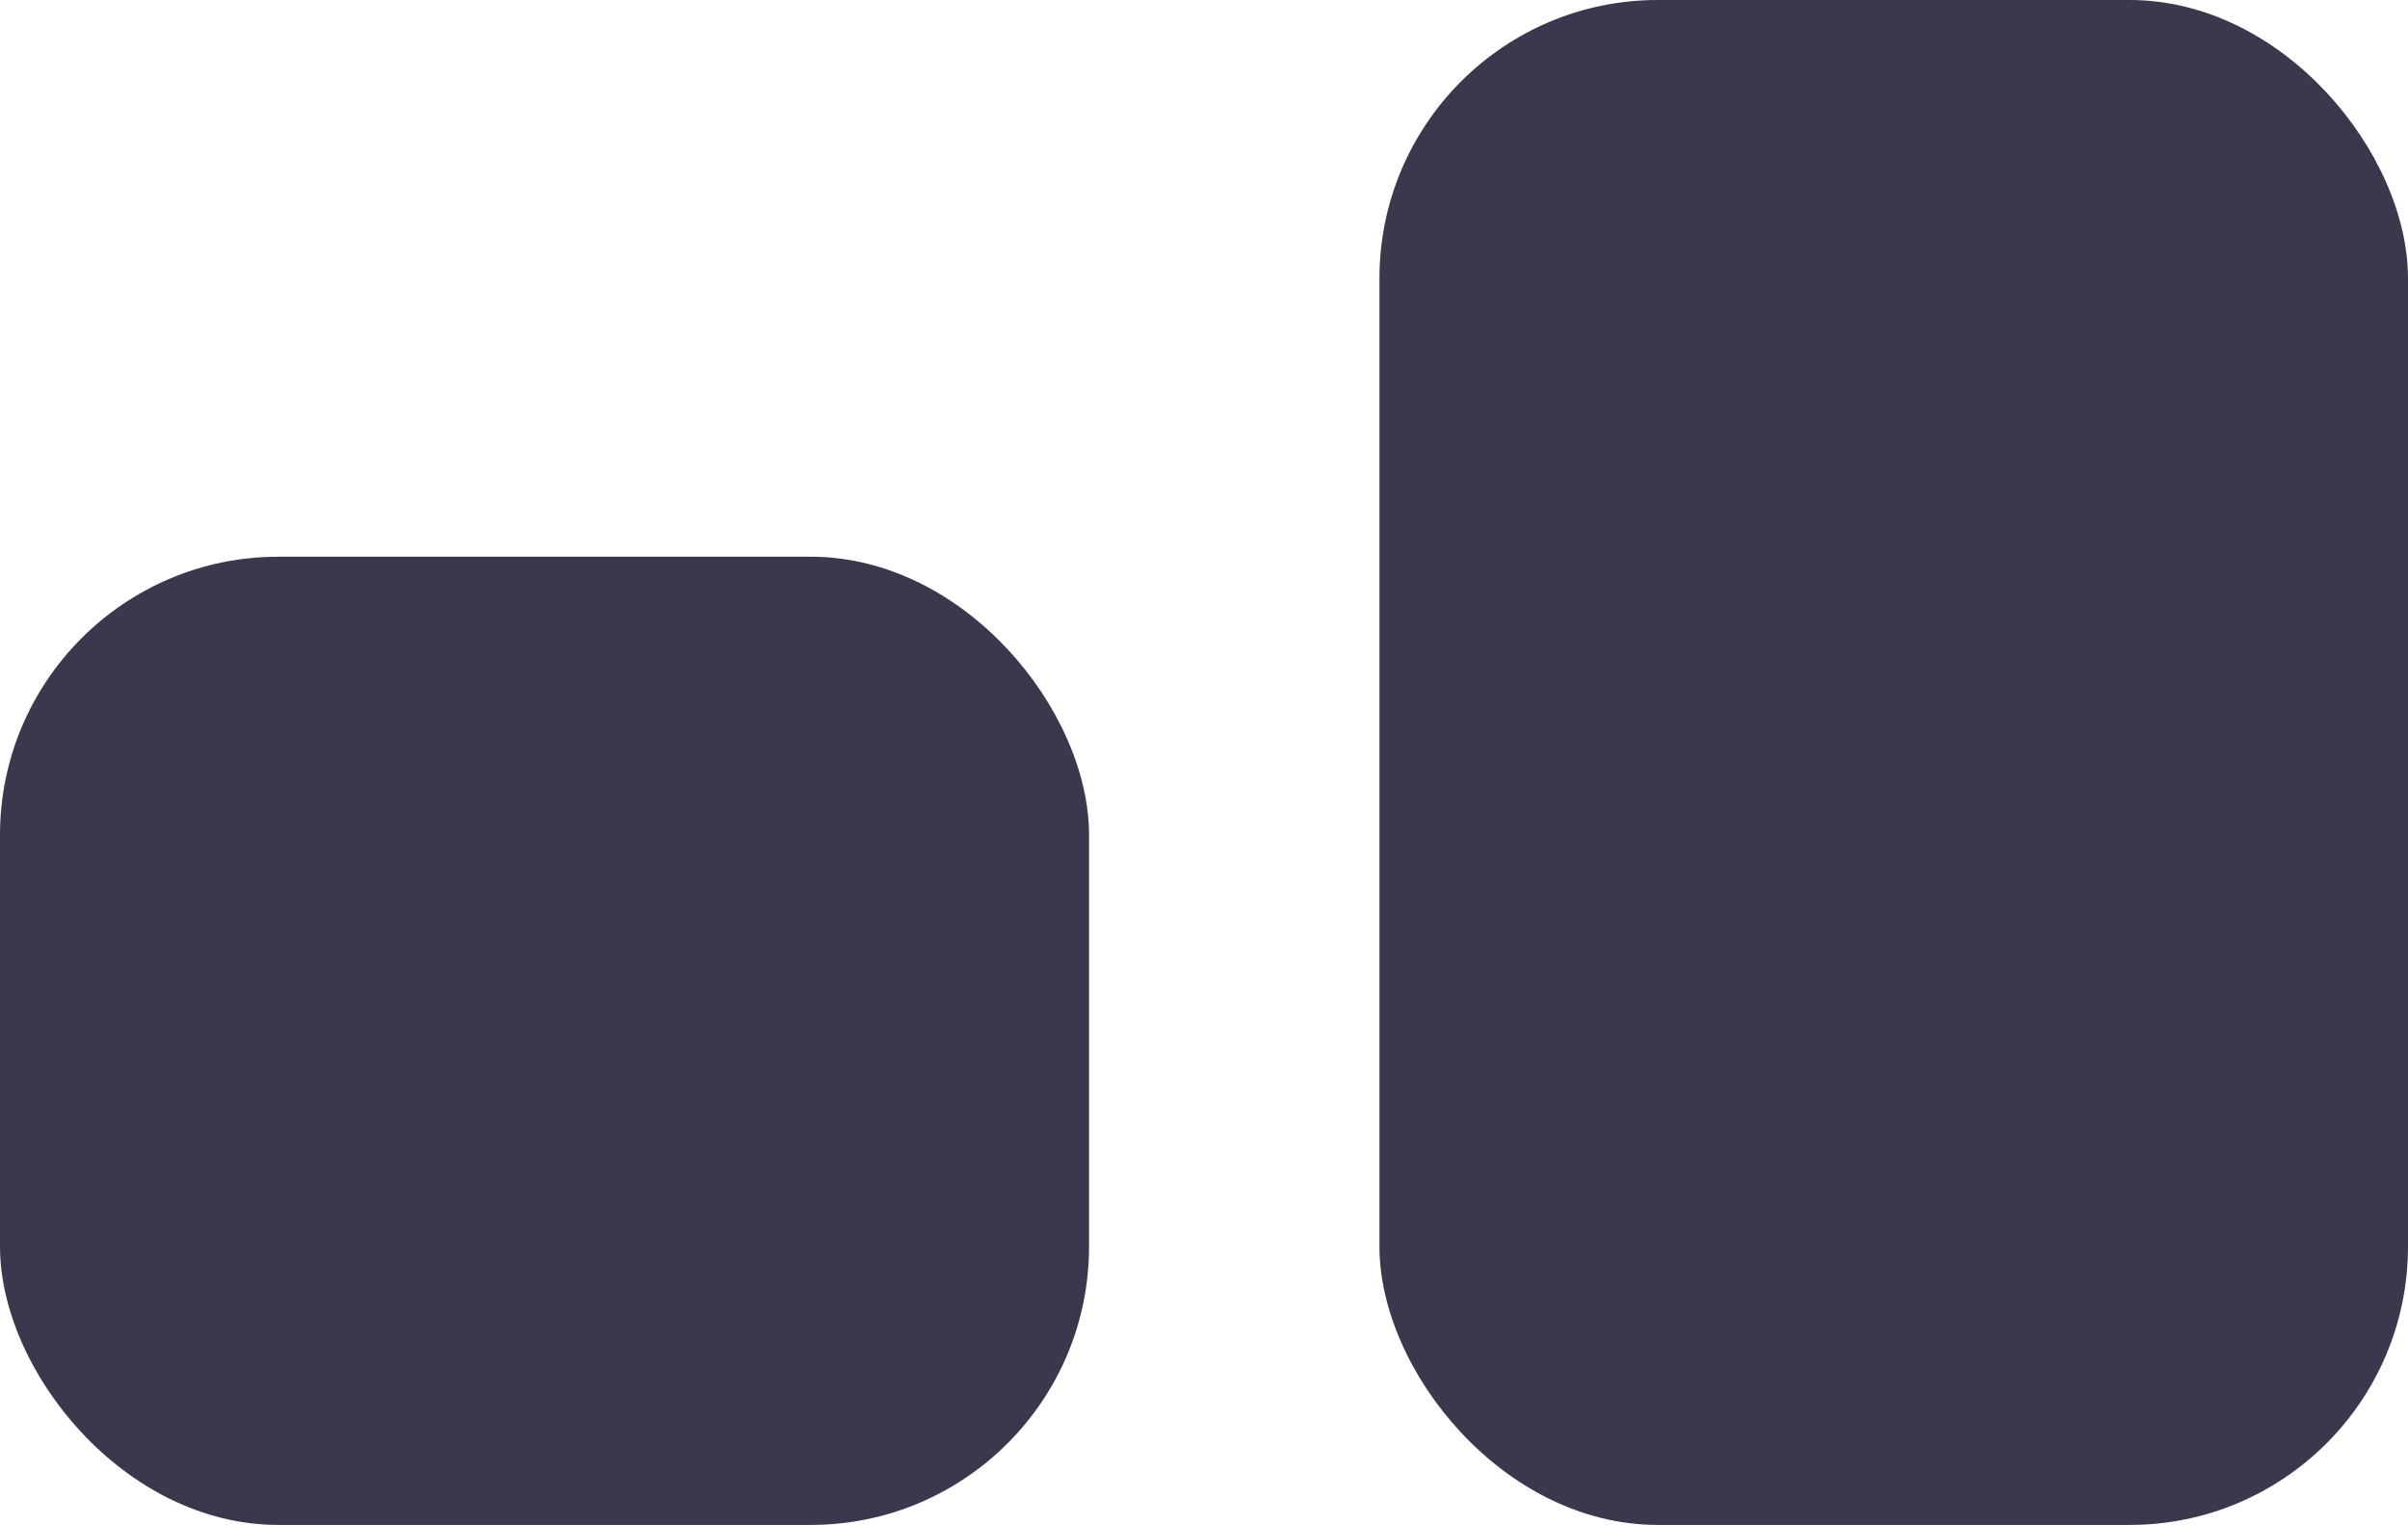
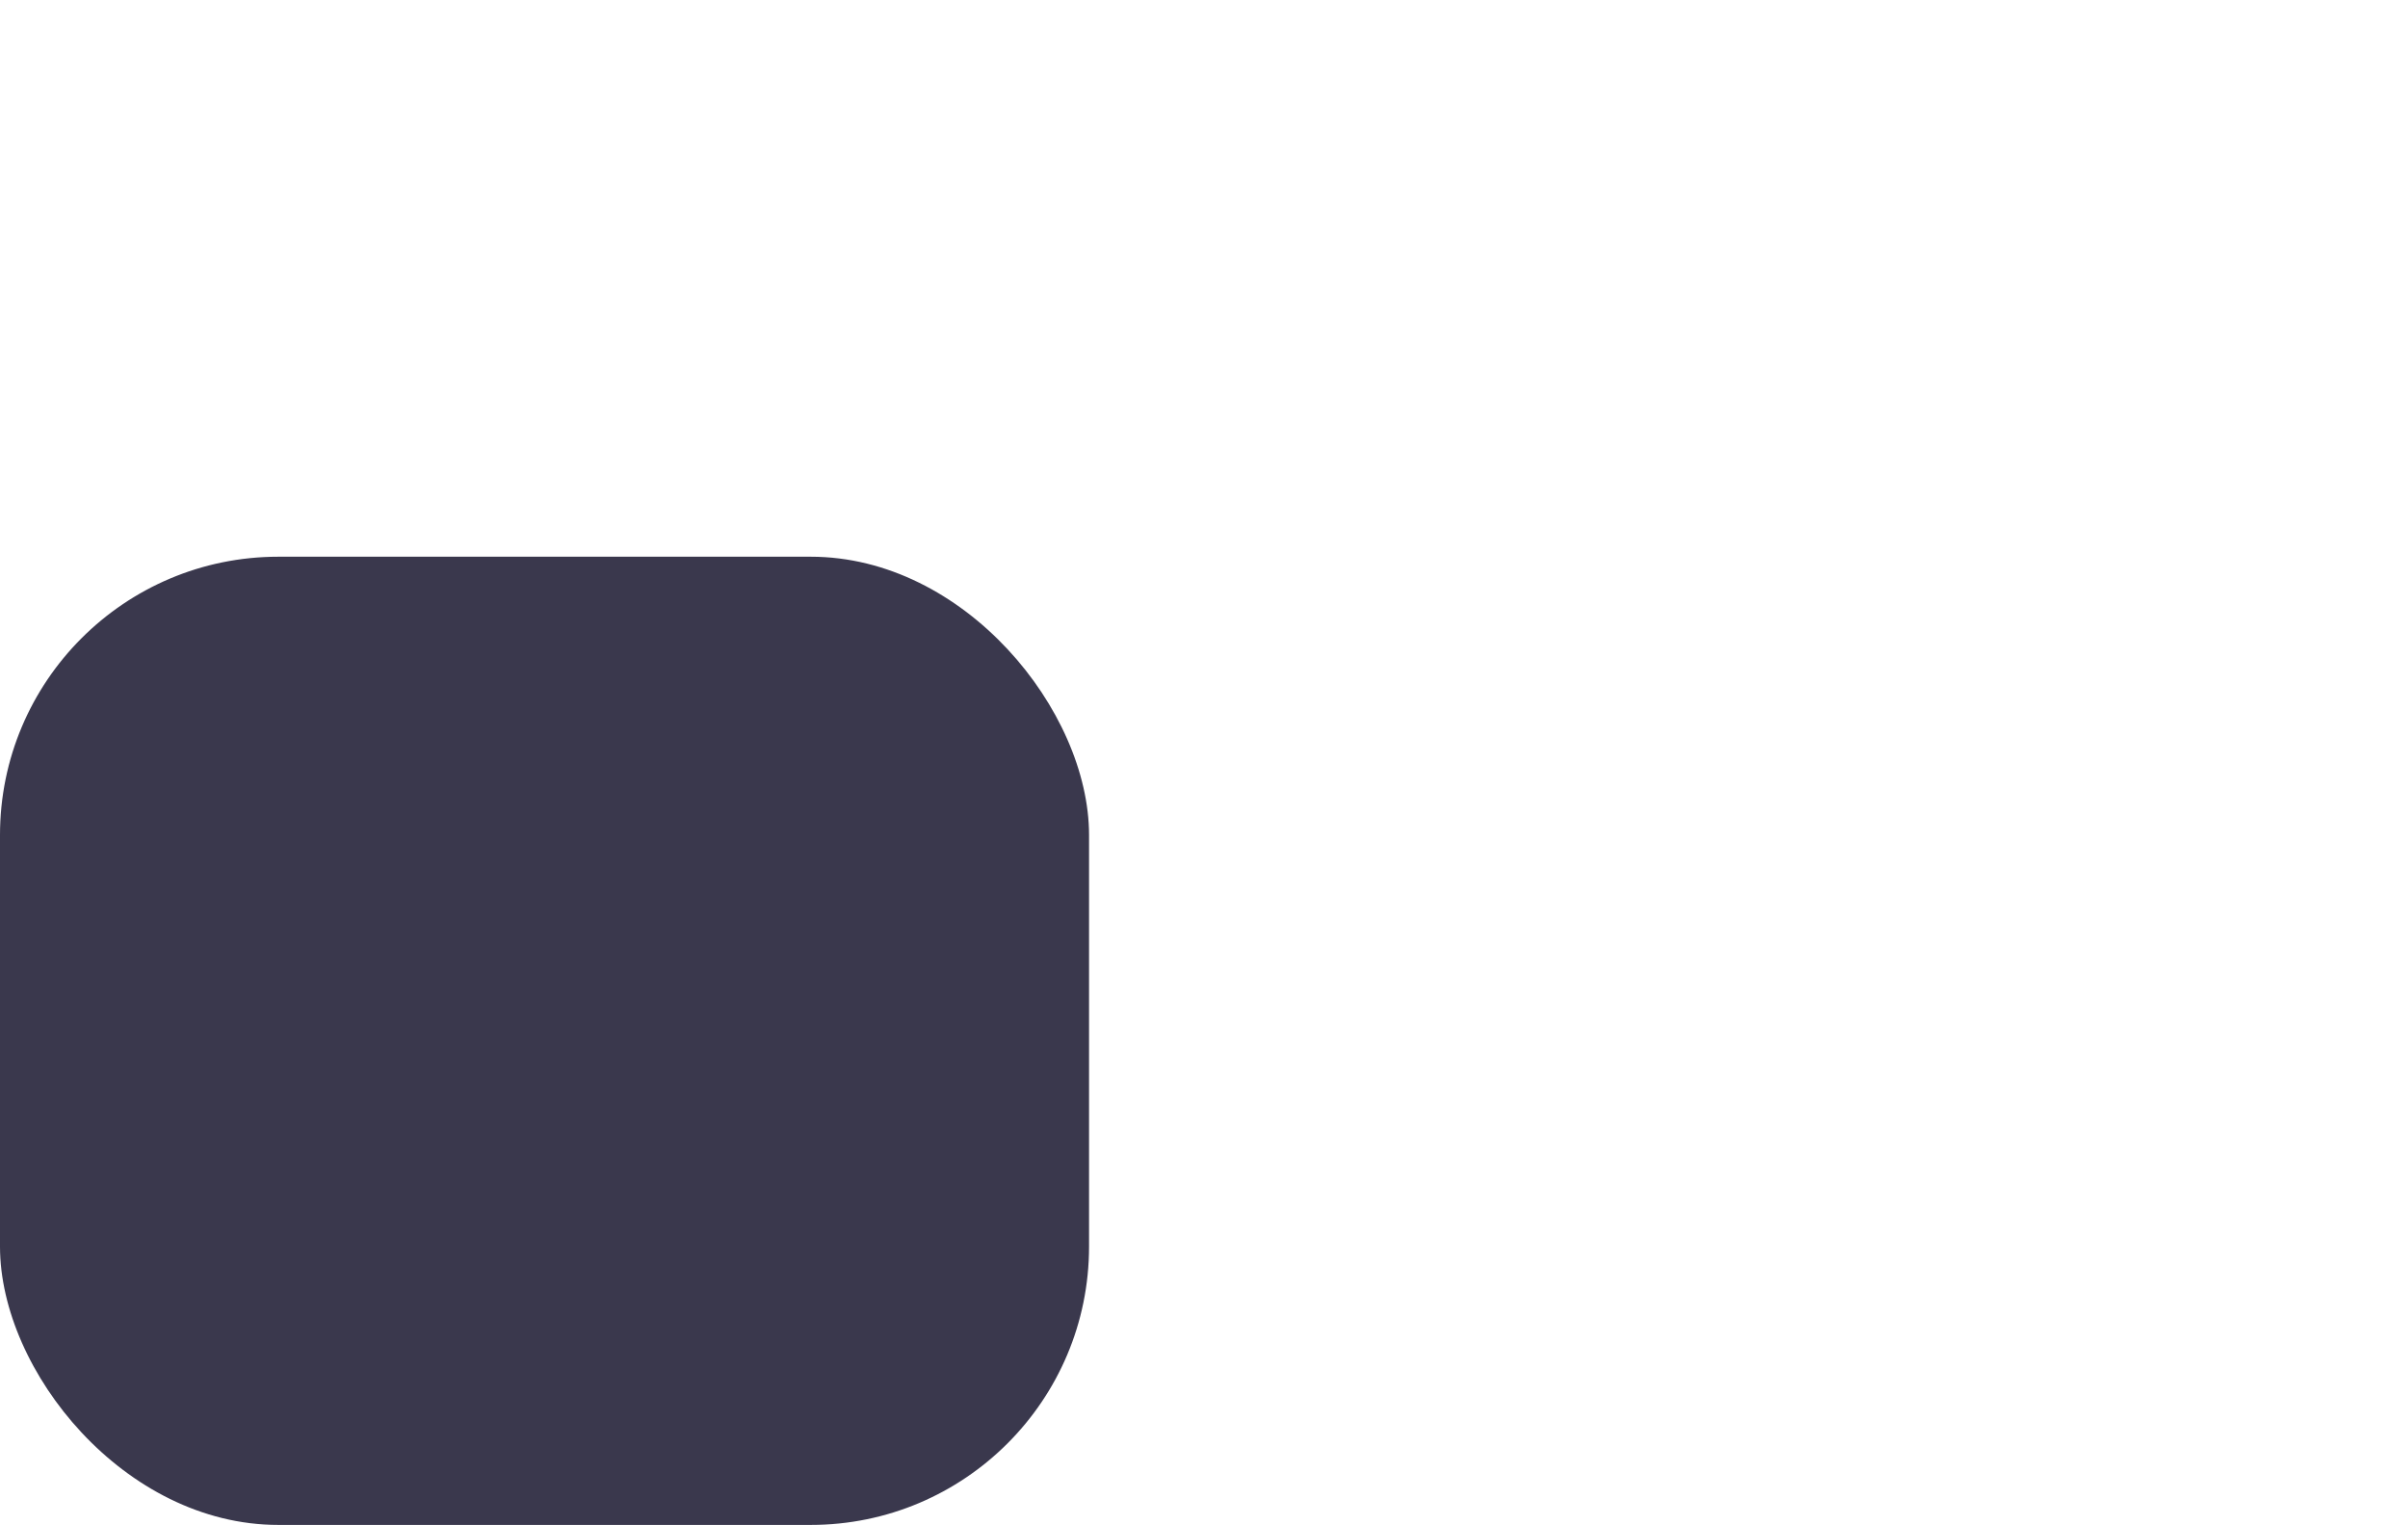
<svg xmlns="http://www.w3.org/2000/svg" id="Komponente_4_1" data-name="Komponente 4 – 1" width="199" height="126" viewBox="0 0 199 126">
-   <rect id="Rechteck_9" data-name="Rechteck 9" width="85" height="126" rx="23" transform="translate(114)" fill="#3a384d" />
  <rect id="Rechteck_10" data-name="Rechteck 10" width="90" height="80" rx="23" transform="translate(0 46)" fill="#3a384d" />
</svg>